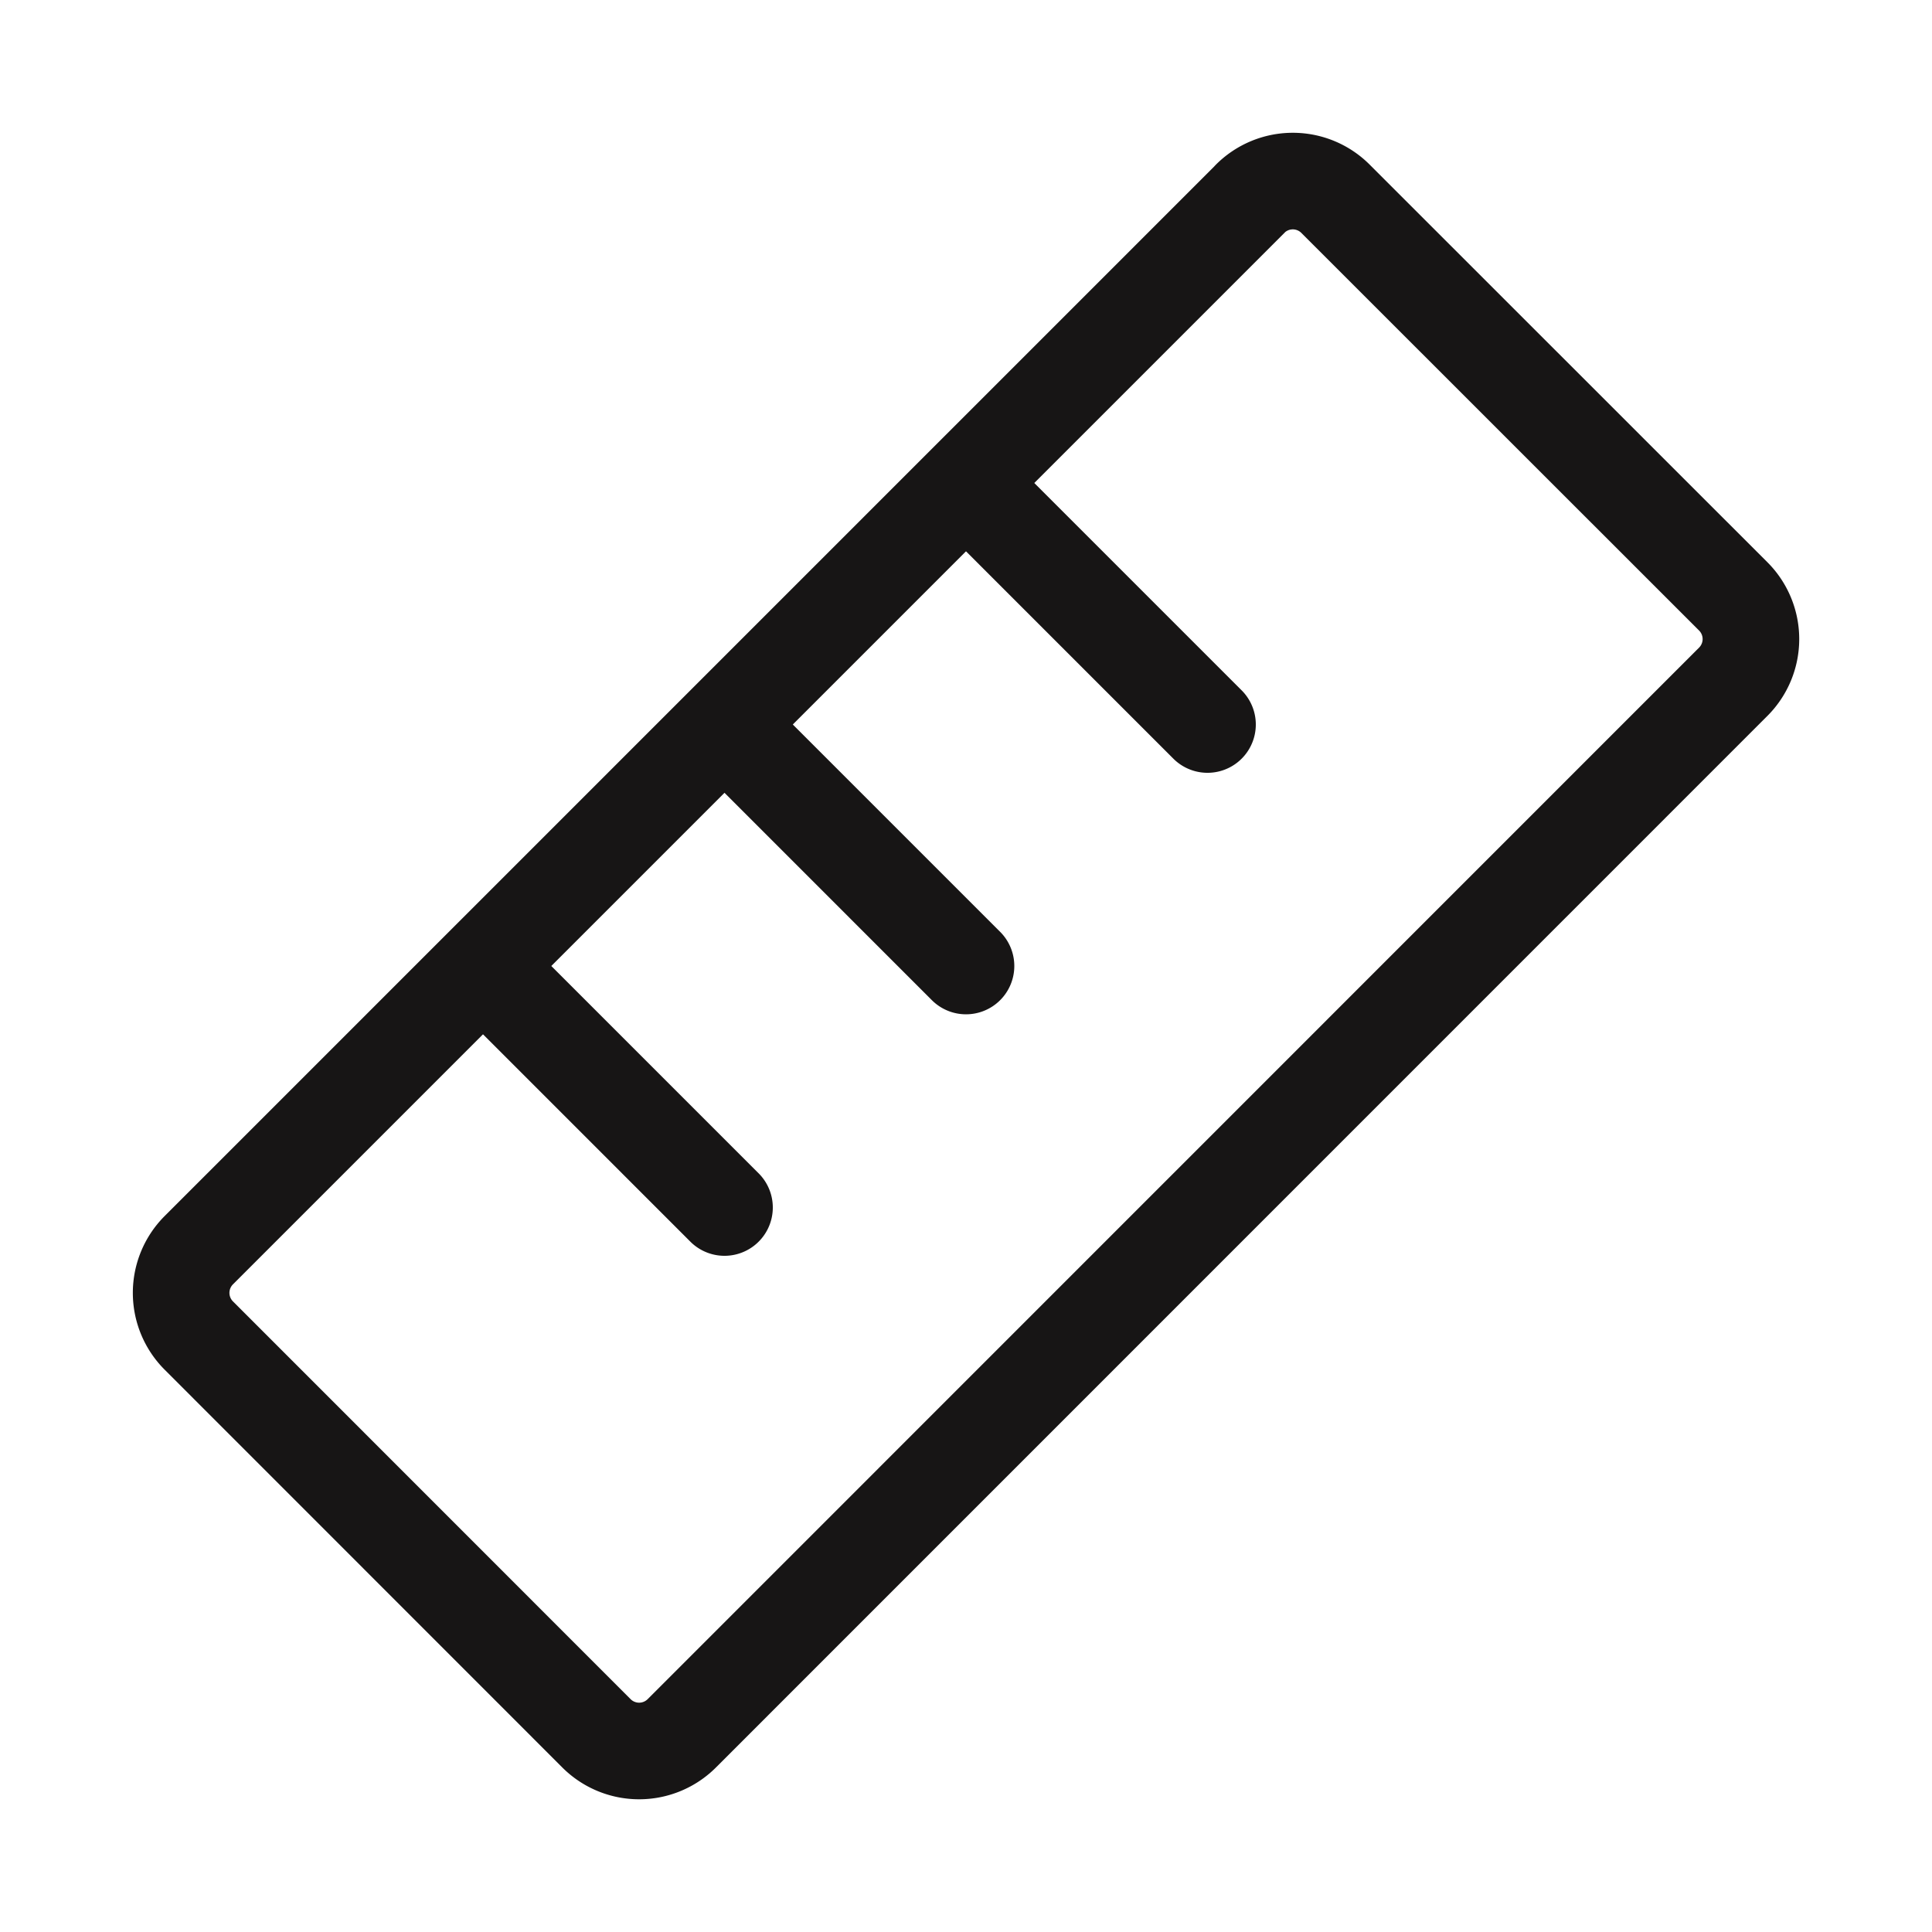
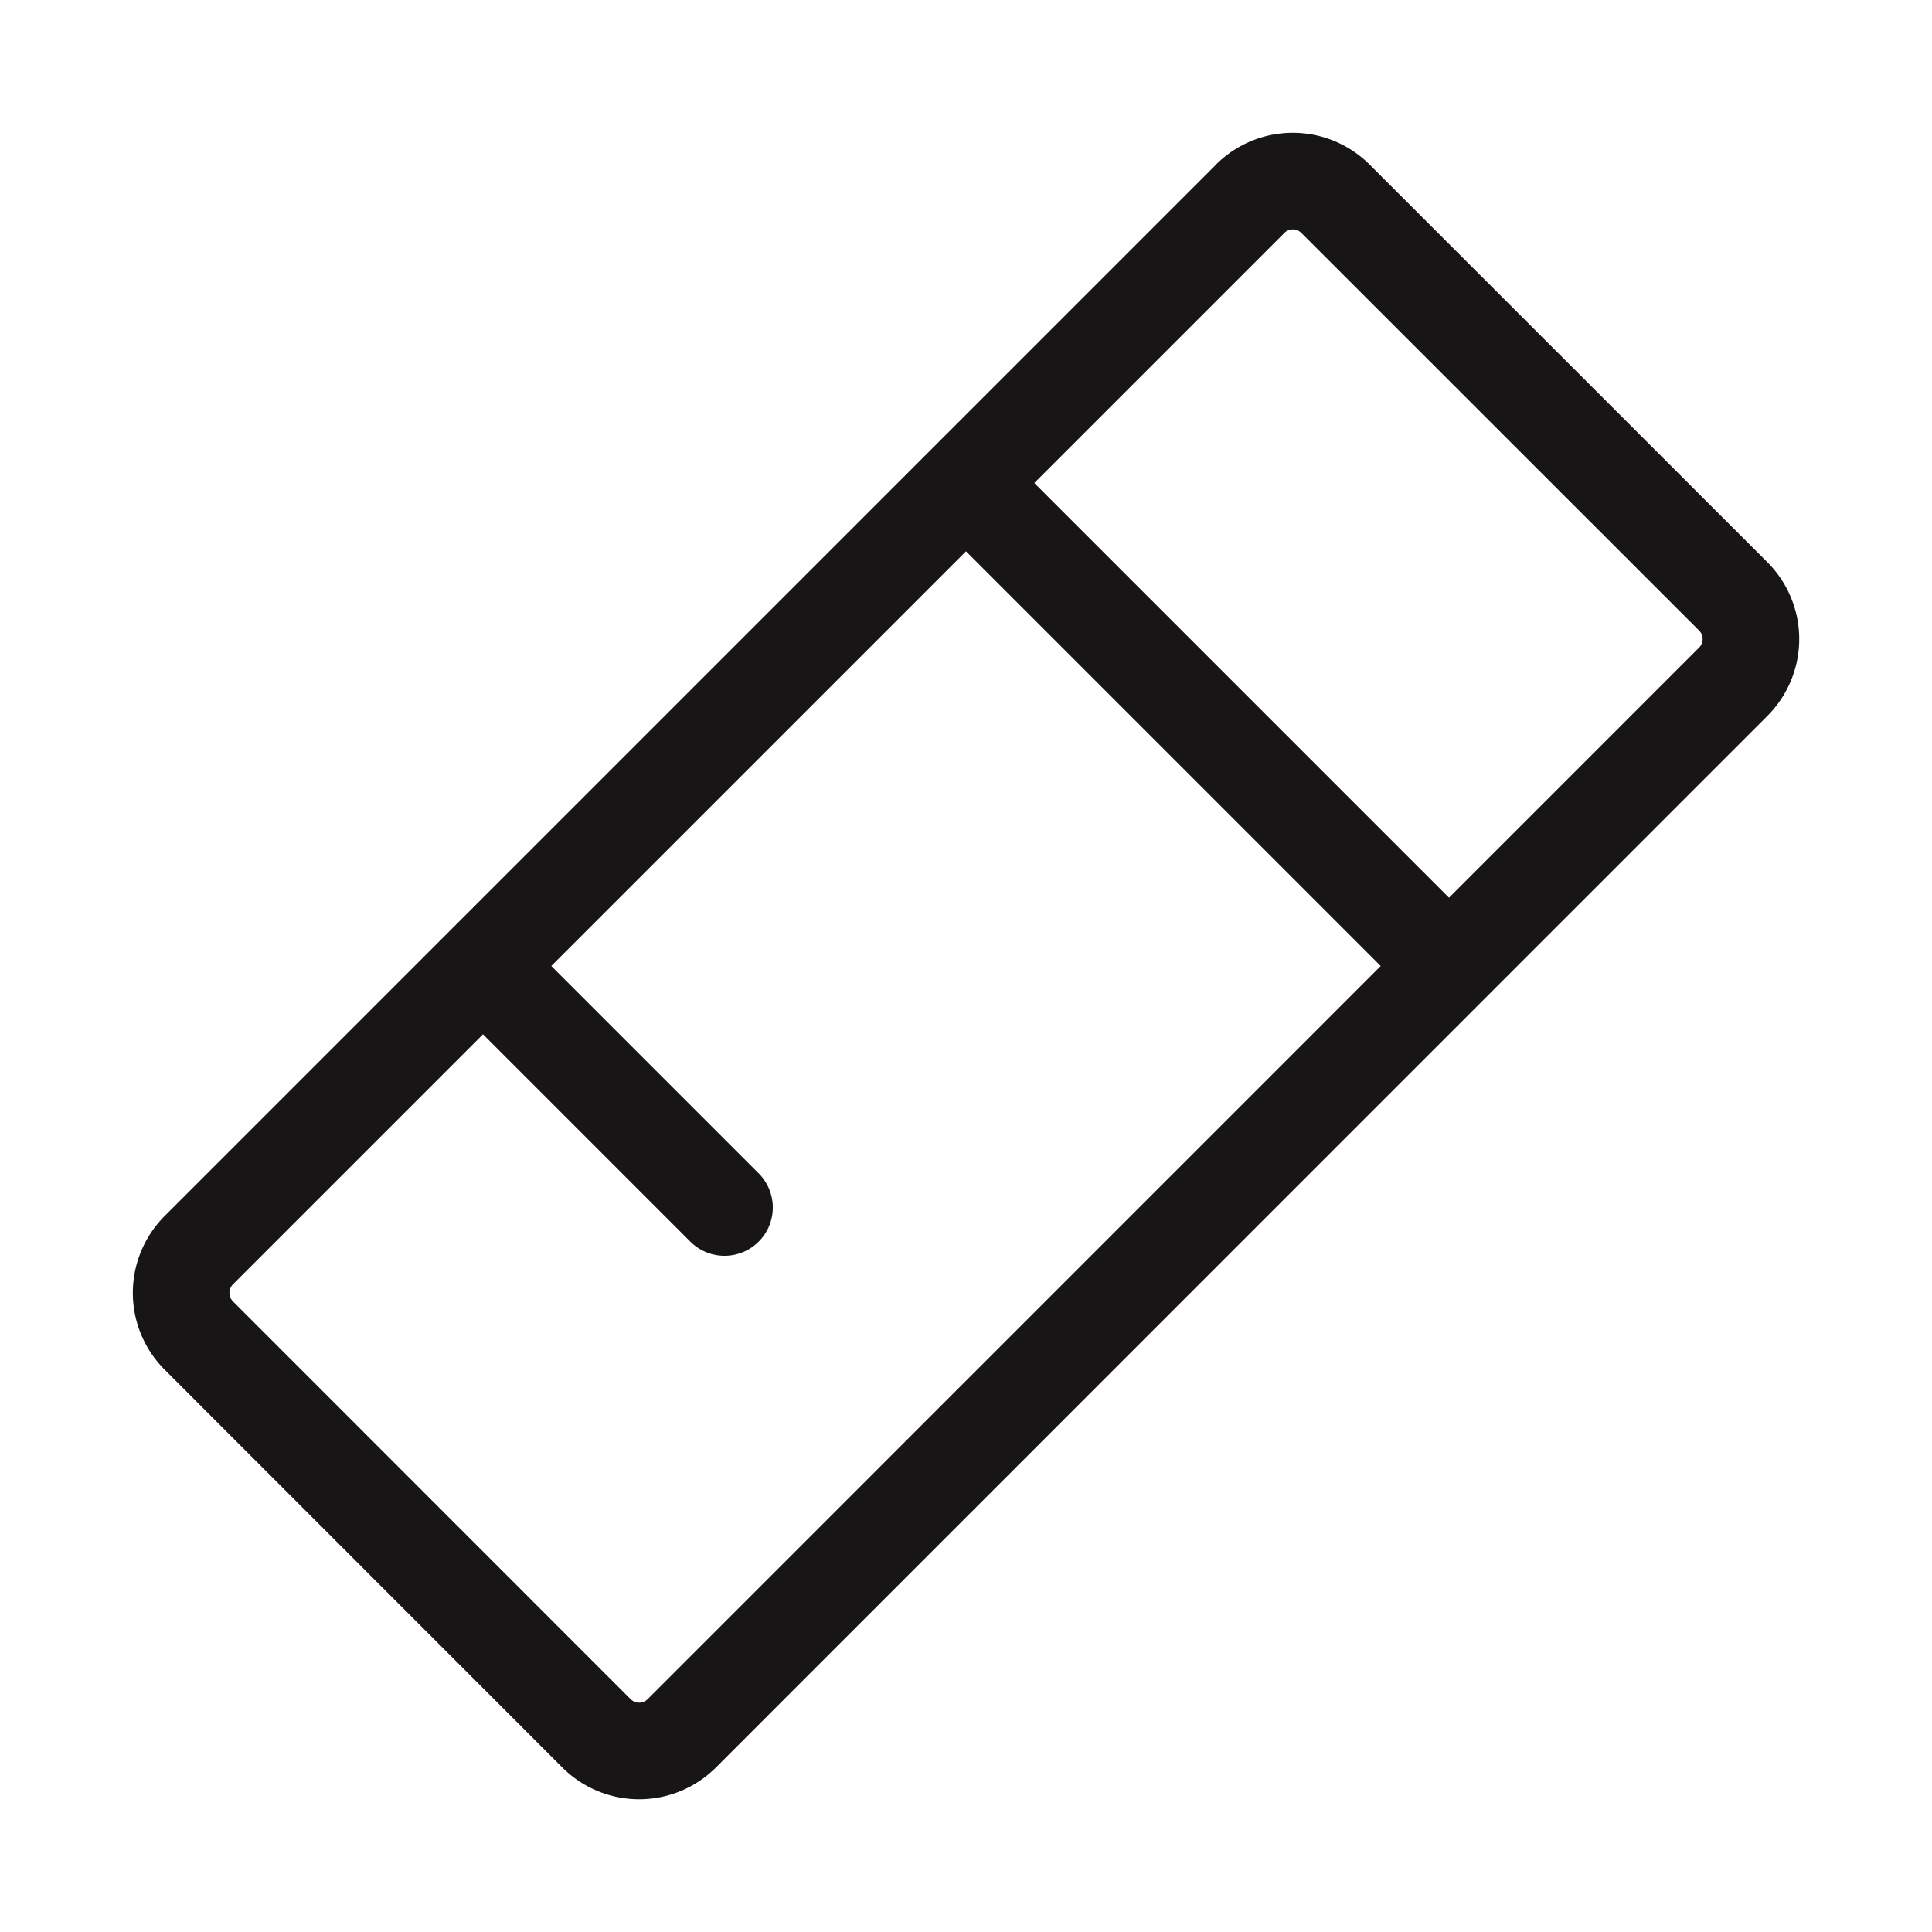
<svg xmlns="http://www.w3.org/2000/svg" width="16" height="16" fill="none" viewBox="0 0 16 16">
-   <path stroke="#171515" stroke-linecap="round" stroke-linejoin="round" stroke-width=".8" d="m10.354 1.646-8.707 8.707a.5.5 0 0 0 0 .708l3.292 3.293a.5.5 0 0 0 .708 0l8.707-8.708a.5.5 0 0 0 0-.707L11.06 1.646a.5.5 0 0 0-.707 0ZM8 4l2 2M6 6l2 2M4 8l2 2" />
+   <path stroke="#171515" stroke-linecap="round" stroke-linejoin="round" stroke-width=".8" d="m10.354 1.646-8.707 8.707a.5.5 0 0 0 0 .708l3.292 3.293a.5.5 0 0 0 .708 0l8.707-8.708a.5.5 0 0 0 0-.707L11.06 1.646a.5.5 0 0 0-.707 0ZM8 4l2 2l2 2M4 8l2 2" />
</svg>